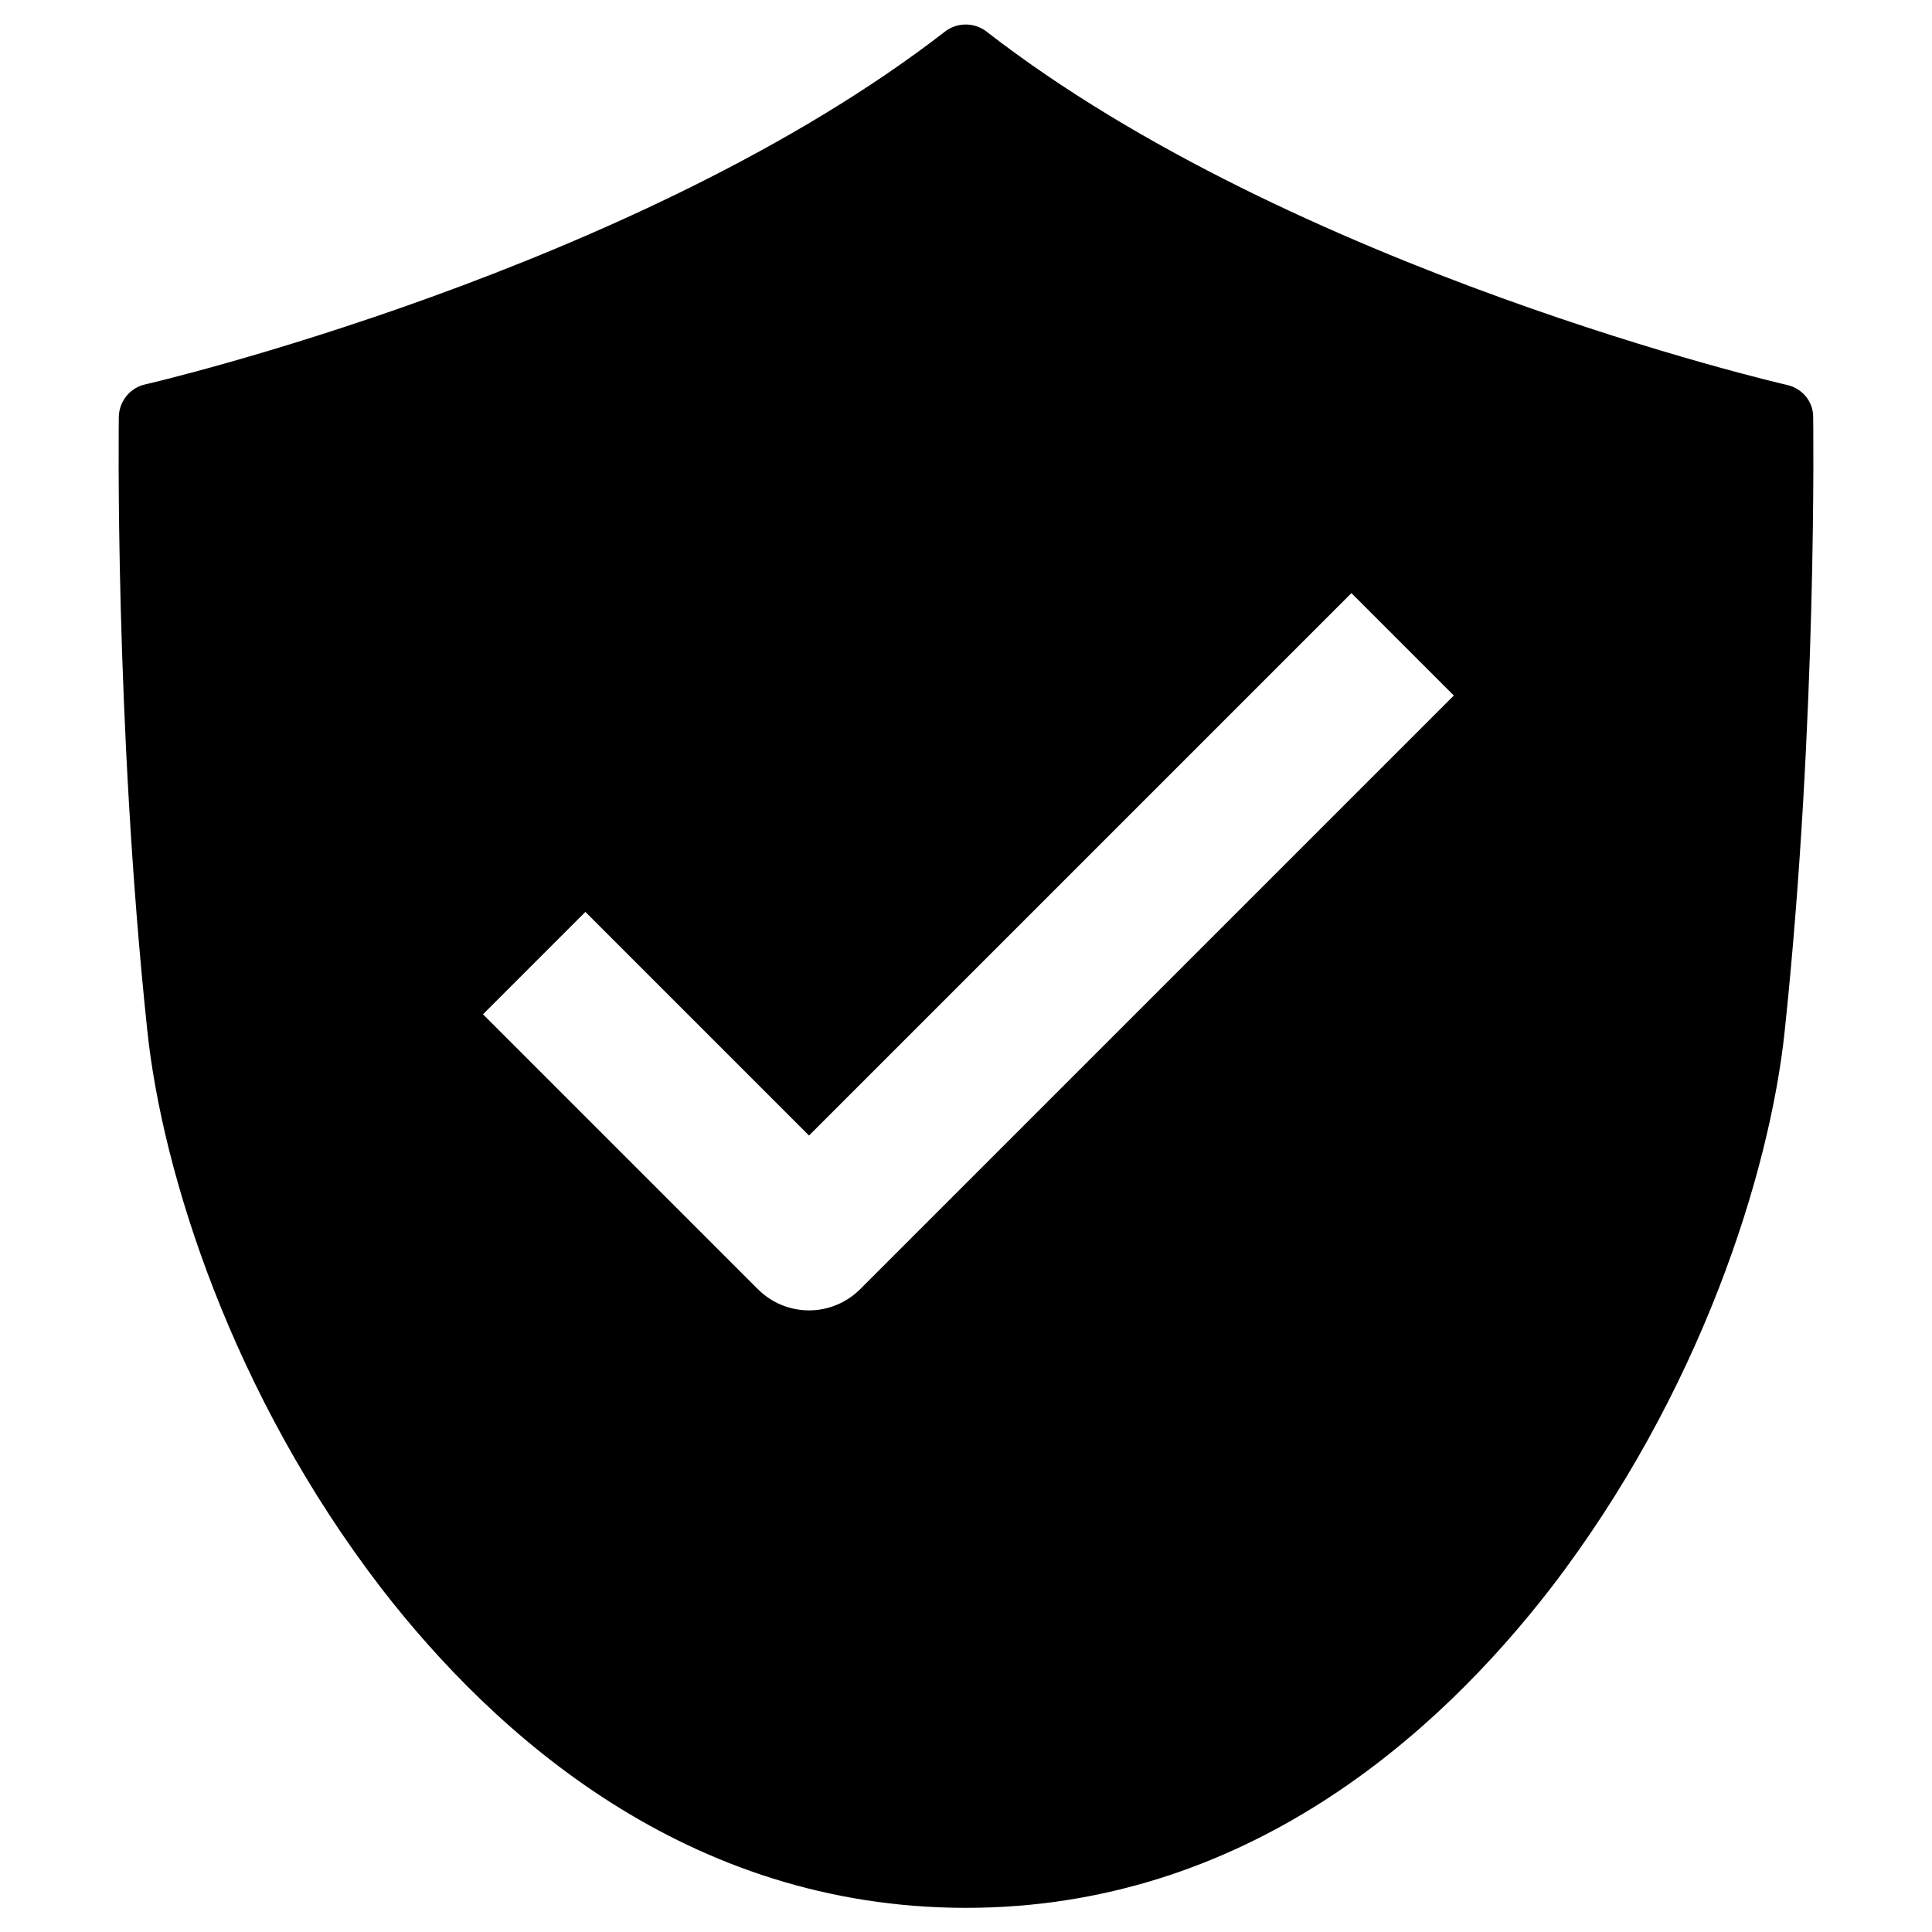
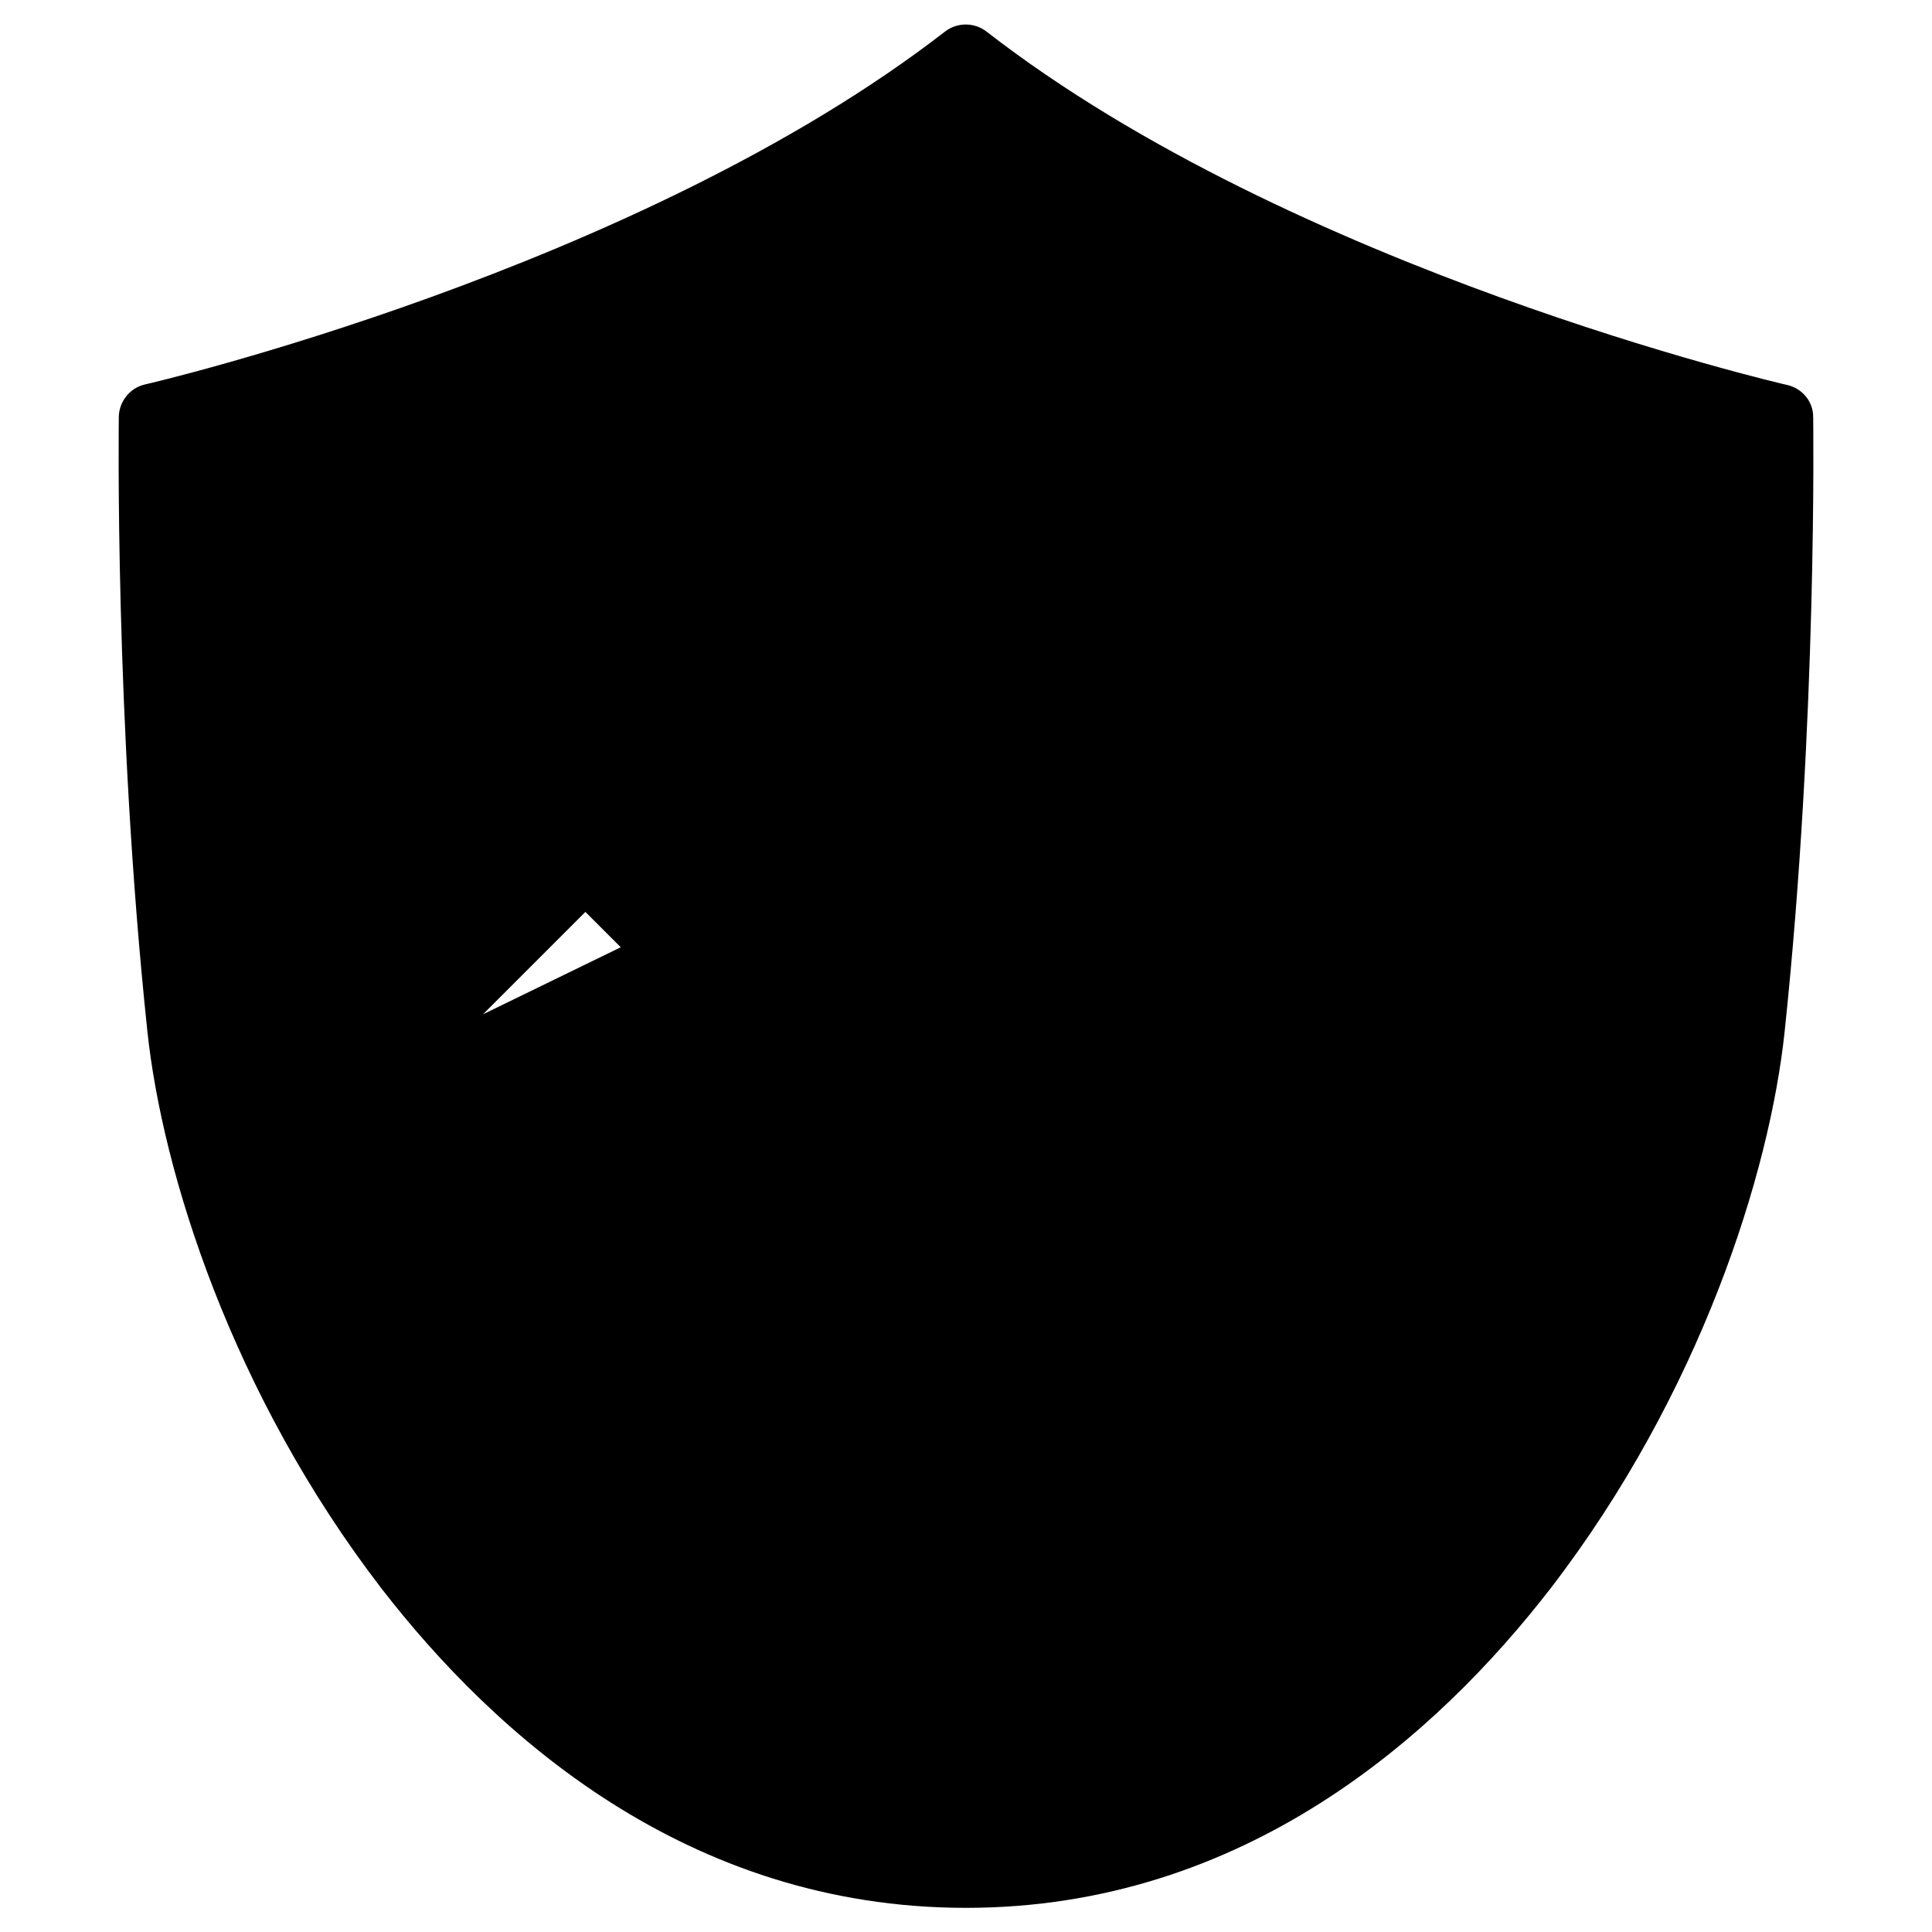
<svg xmlns="http://www.w3.org/2000/svg" xml:space="preserve" style="enable-background:new 0 0 400 400;" viewBox="0 0 400 400" height="400px" width="400px" y="0px" x="0px" id="Capa_1" version="1.1">
  <g>
-     <path d="M375.4,86.3c0-3.2-2.3-5.9-5.4-6.6c-1-0.2-102.1-23.7-165.8-73.2c-2.5-1.9-6-1.9-8.5,0C132.1,55.8,31,79.4,30,79.6   c-3.1,0.7-5.3,3.5-5.4,6.6c0,0.6-0.9,62.9,5.9,127.2C33.6,242.8,48,288.6,79,328.9C102.3,359,142.1,395,200,395s97.7-36,121-66.1   c31-40.3,45.4-86,48.5-115.4C376.3,149.1,375.4,86.9,375.4,86.3L375.4,86.3z M178.1,266.9c-2.8,2.8-6.6,4.4-10.6,4.4   c-4,0-7.8-1.6-10.6-4.4L100,210l21.2-21.2l46.3,46.3l112.3-112.3L301,144L178.1,266.9L178.1,266.9z" />
+     <path d="M375.4,86.3c0-3.2-2.3-5.9-5.4-6.6c-1-0.2-102.1-23.7-165.8-73.2c-2.5-1.9-6-1.9-8.5,0C132.1,55.8,31,79.4,30,79.6   c-3.1,0.7-5.3,3.5-5.4,6.6c0,0.6-0.9,62.9,5.9,127.2C33.6,242.8,48,288.6,79,328.9C102.3,359,142.1,395,200,395s97.7-36,121-66.1   c31-40.3,45.4-86,48.5-115.4C376.3,149.1,375.4,86.9,375.4,86.3L375.4,86.3z c-2.8,2.8-6.6,4.4-10.6,4.4   c-4,0-7.8-1.6-10.6-4.4L100,210l21.2-21.2l46.3,46.3l112.3-112.3L301,144L178.1,266.9L178.1,266.9z" />
  </g>
</svg>